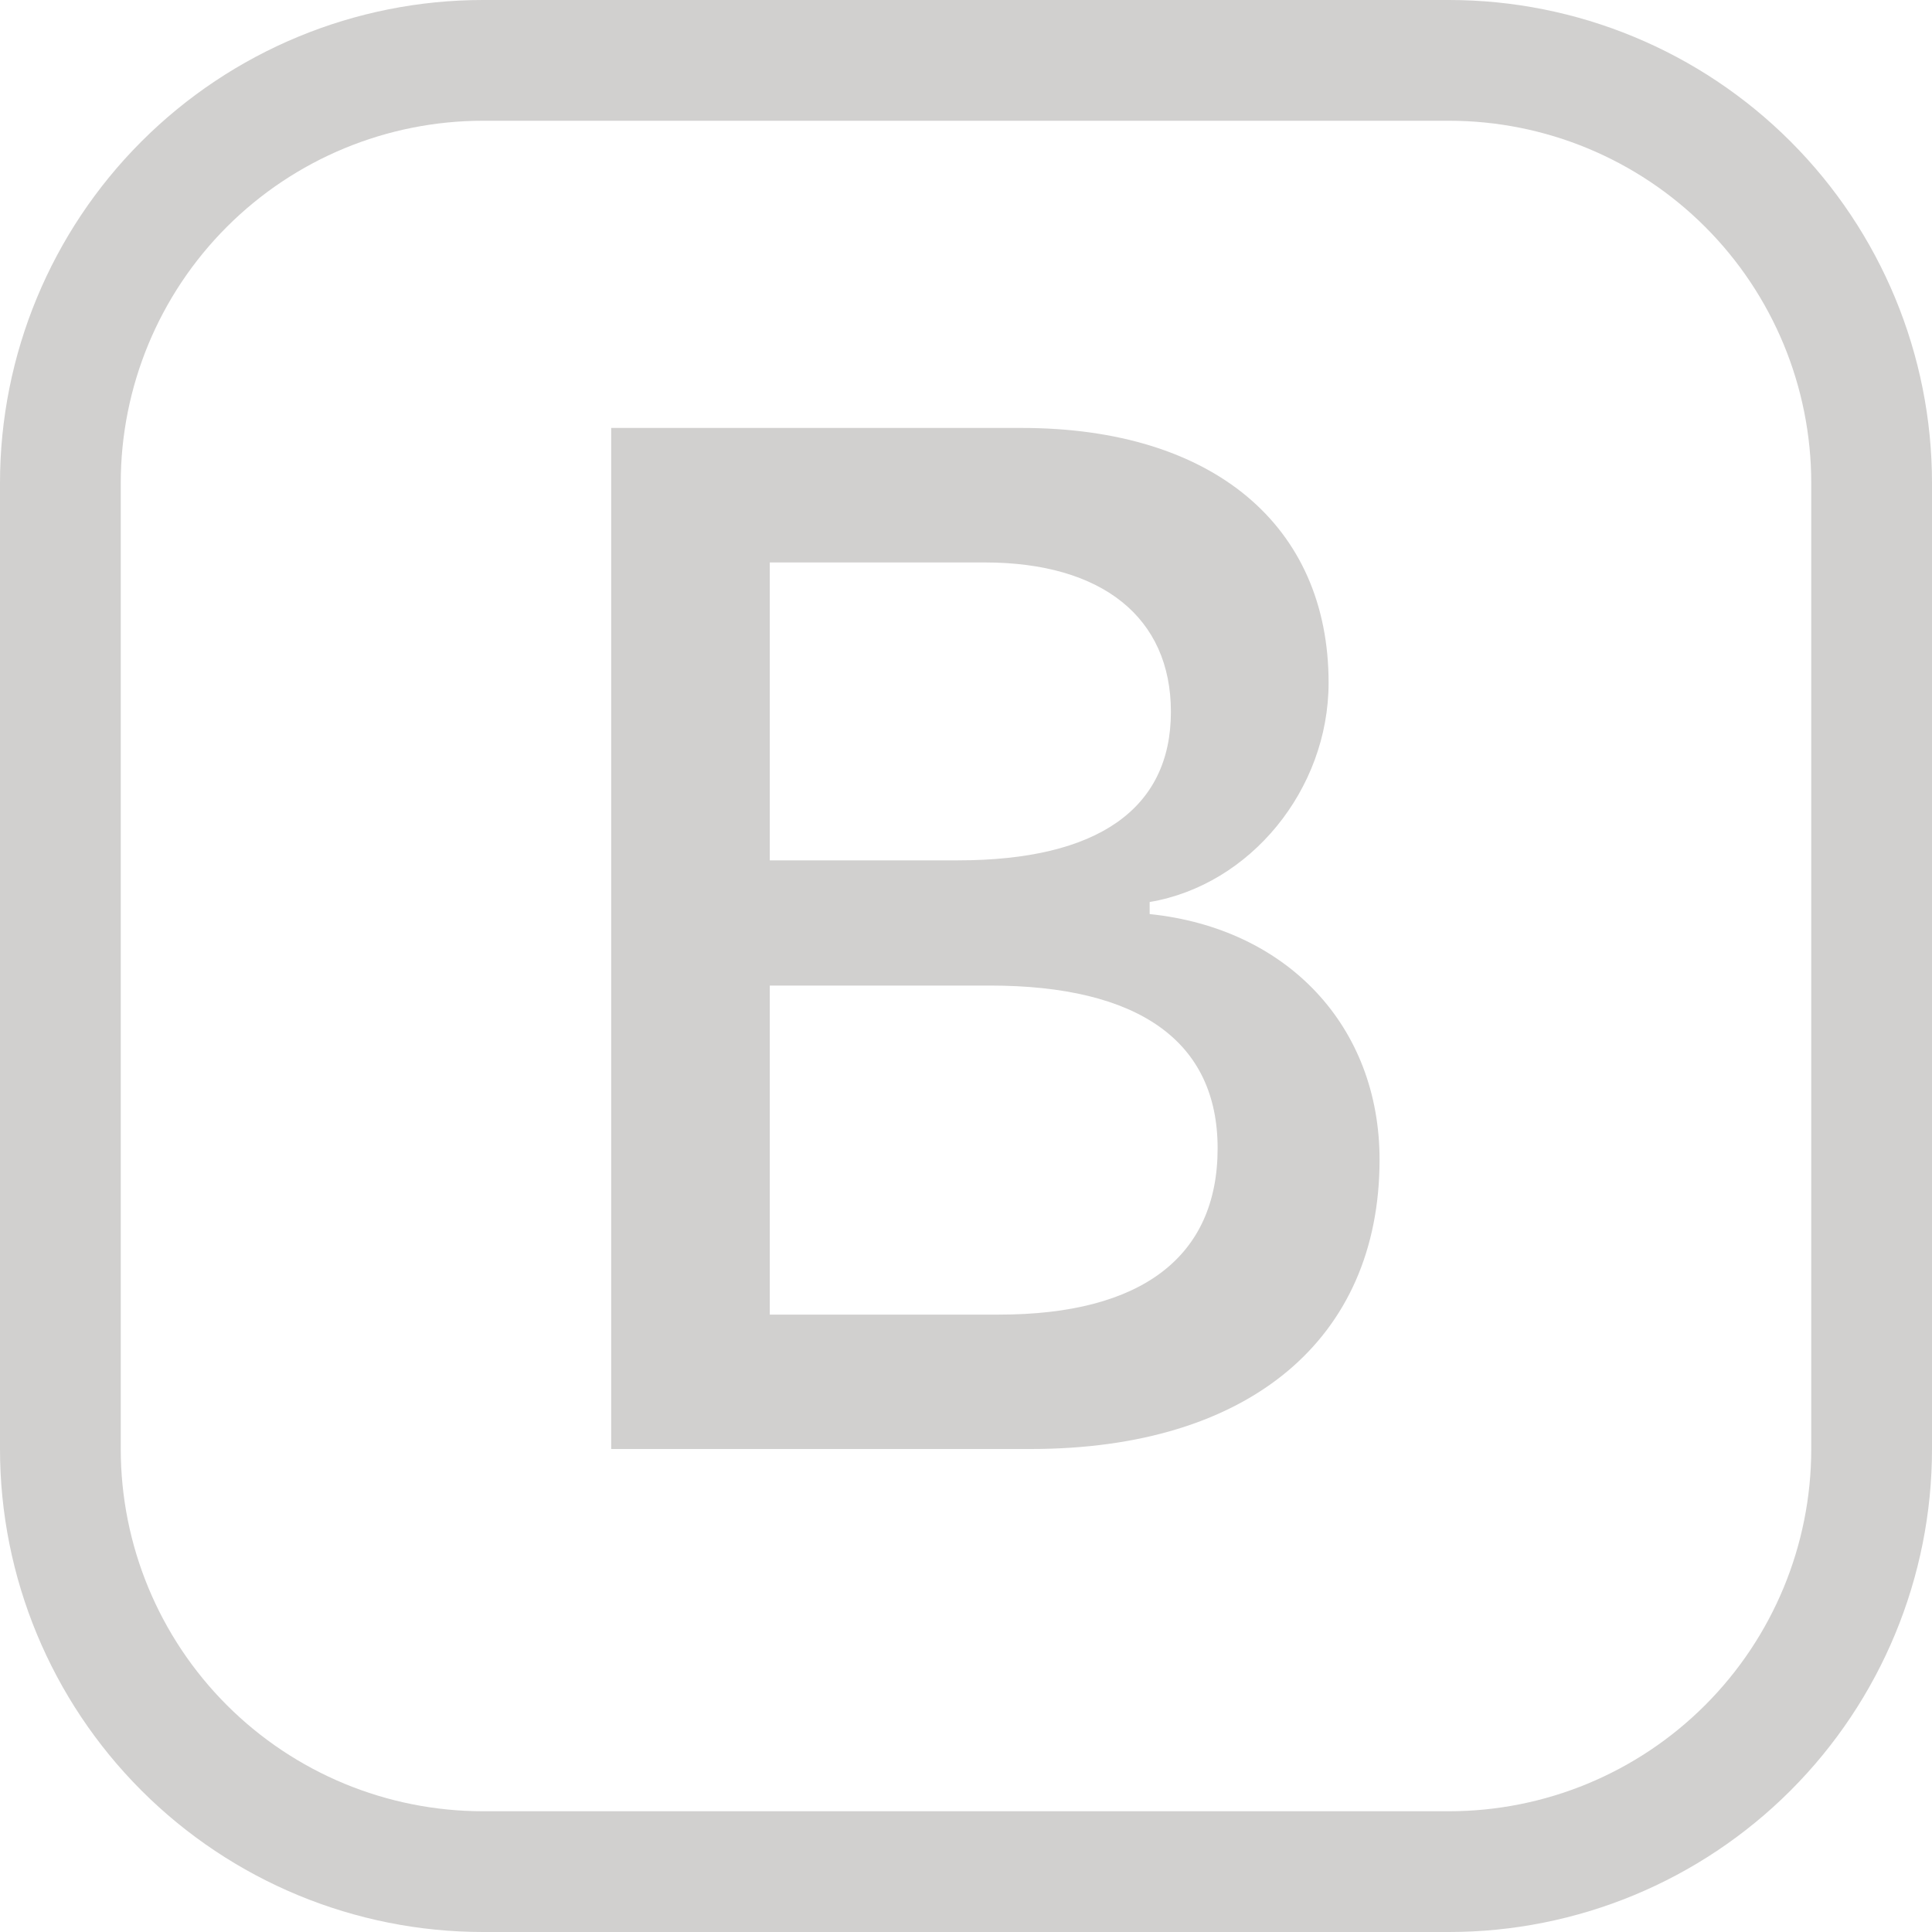
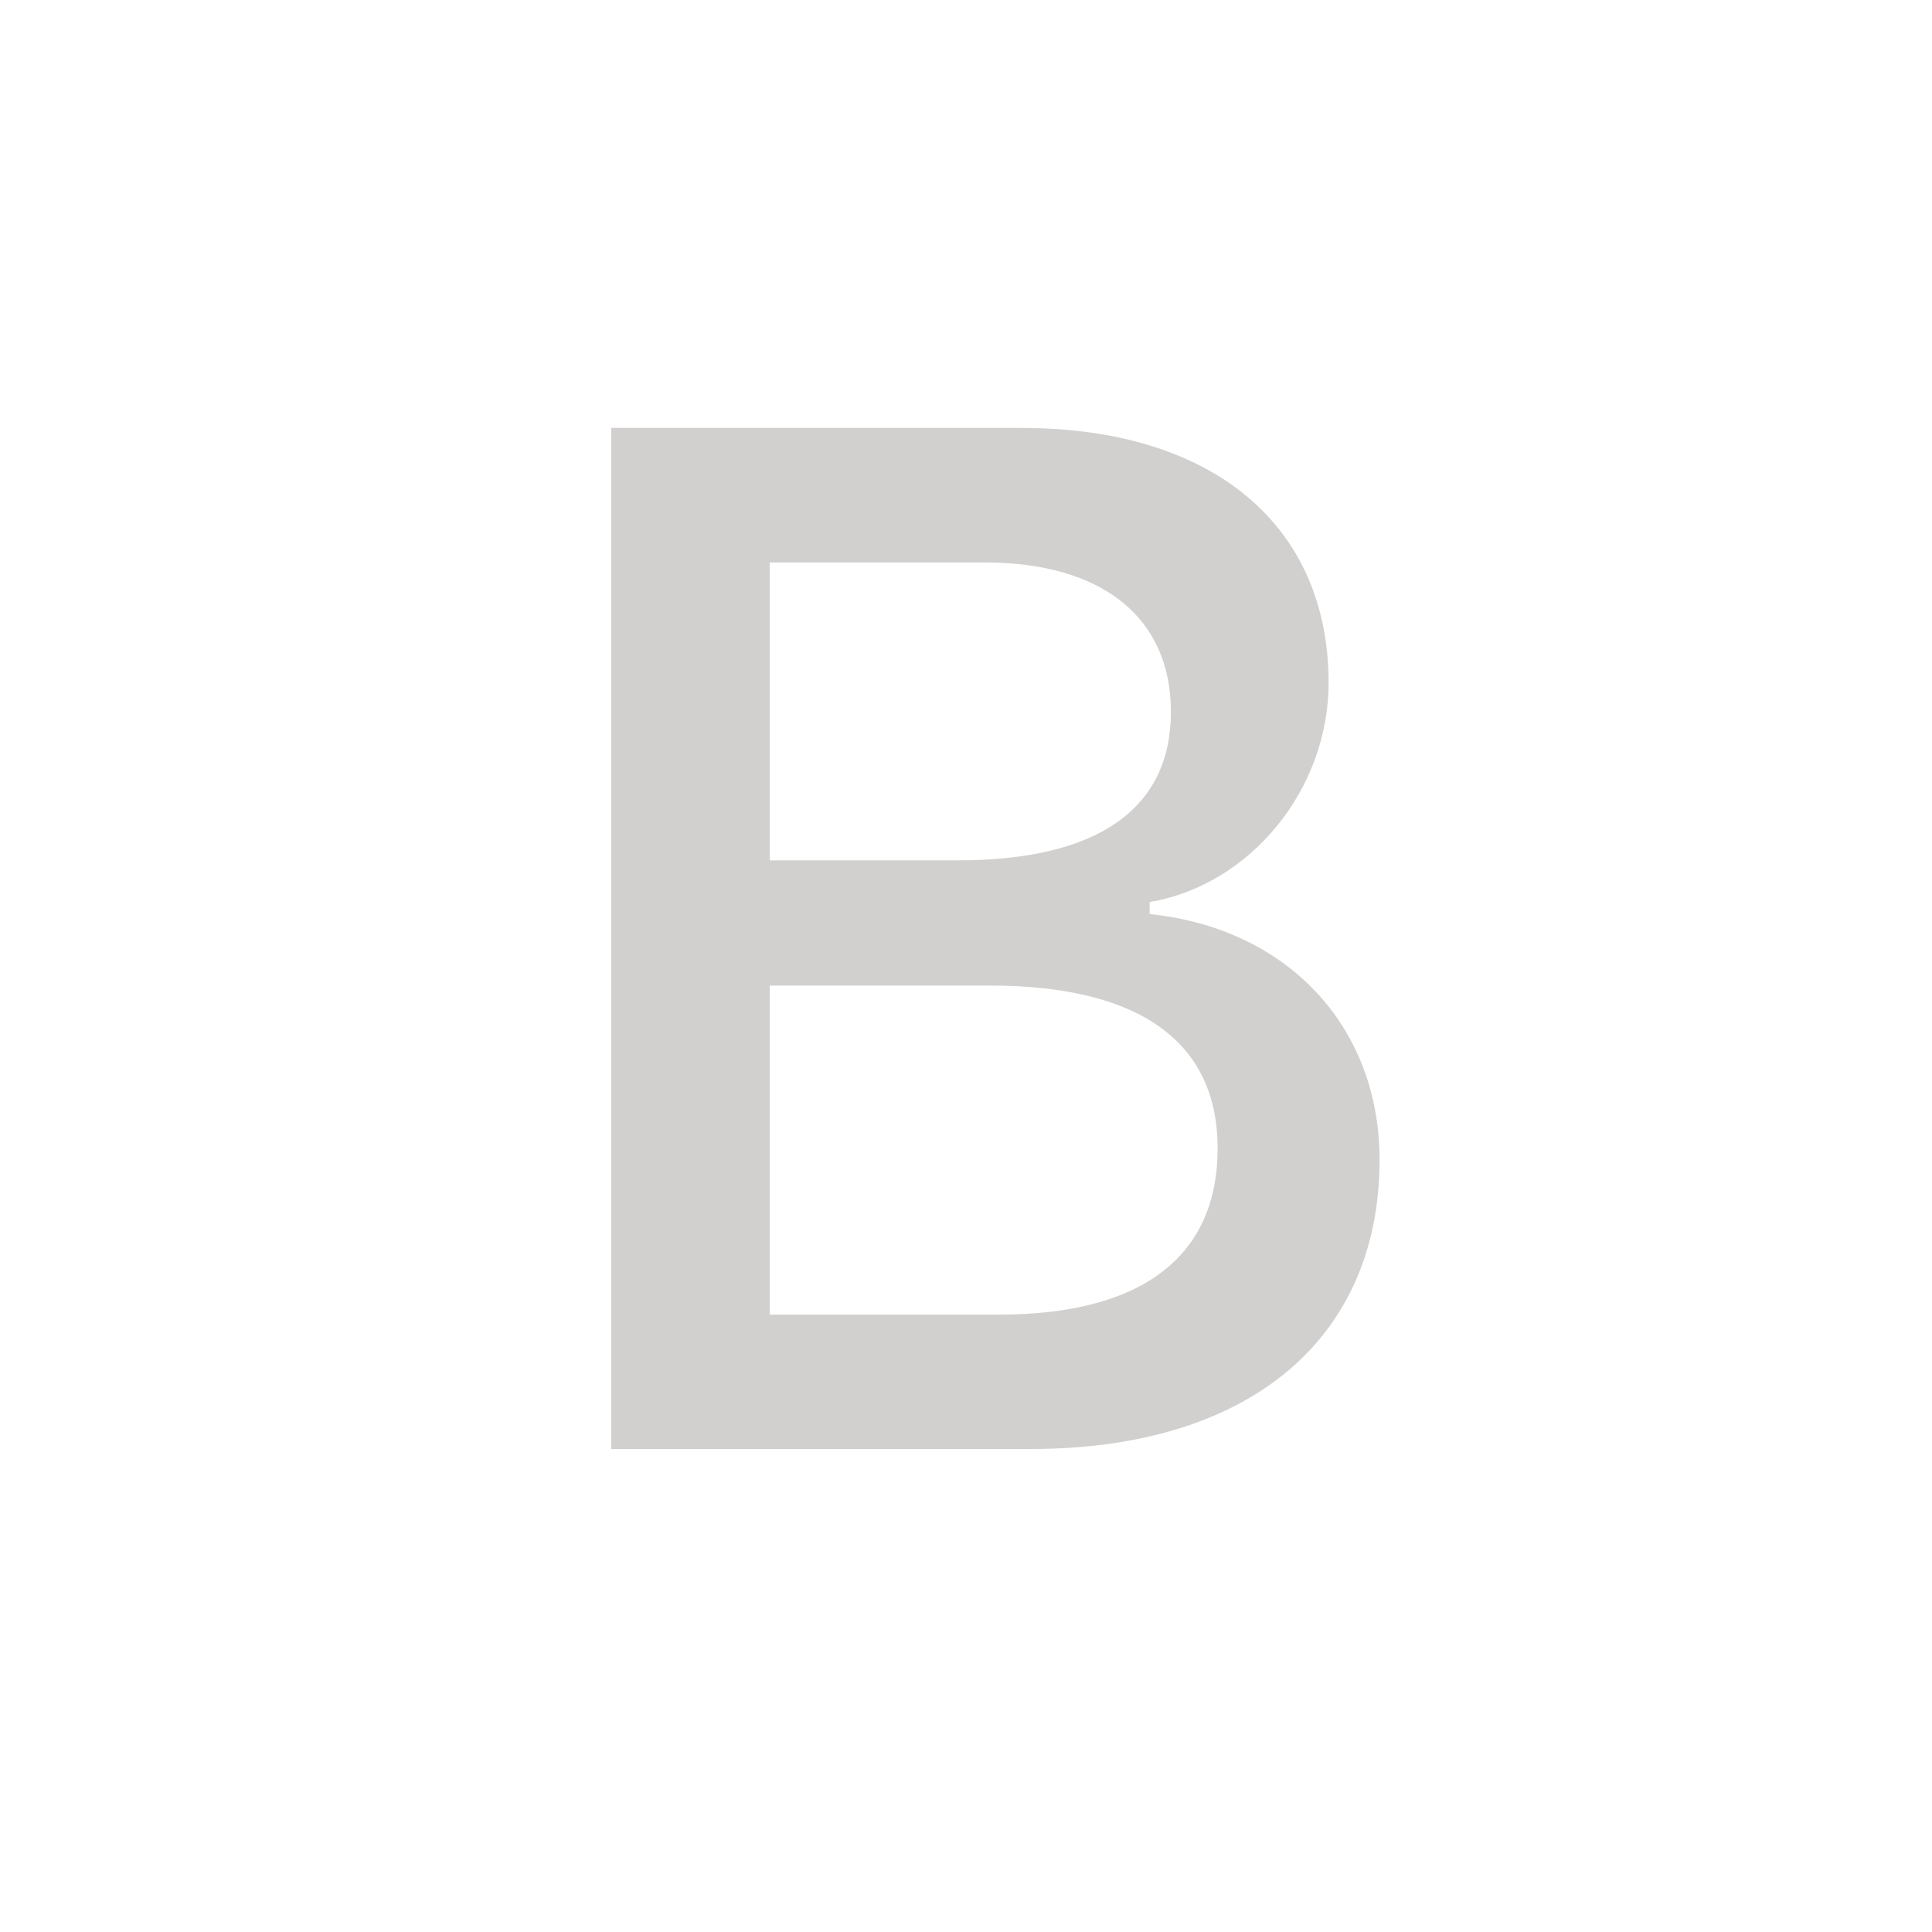
<svg xmlns="http://www.w3.org/2000/svg" width="50" height="50" viewBox="0 0 50 50" fill="none">
  <g clip-path="url(#clip0_1843_294)">
    <path d="M15.818 37.5H26.678C32.315 37.5 35.703 34.663 35.703 30.012C35.703 26.569 33.325 24.025 29.753 23.656V23.344C32.353 22.906 34.384 20.438 34.384 17.669C34.384 13.606 31.4 11.075 26.44 11.075H15.818V37.5ZM19.922 22.266V14.556H25.484C28.525 14.556 30.303 15.984 30.303 18.422C30.303 20.928 28.415 22.266 24.79 22.266H19.922ZM19.922 34.022V25.506H25.615C29.478 25.506 31.512 26.953 31.512 29.719C31.512 32.519 29.553 34.022 25.853 34.022H19.922Z" fill="#D1D0CF" />
-     <path d="M0 12.5C0 9.185 1.317 6.005 3.661 3.661C6.005 1.317 9.185 0 12.5 0L37.5 0C40.815 0 43.995 1.317 46.339 3.661C48.683 6.005 50 9.185 50 12.5V37.5C50 40.815 48.683 43.995 46.339 46.339C43.995 48.683 40.815 50 37.5 50H12.5C9.185 50 6.005 48.683 3.661 46.339C1.317 43.995 0 40.815 0 37.5V12.5ZM12.5 3.125C10.014 3.125 7.629 4.113 5.871 5.871C4.113 7.629 3.125 10.014 3.125 12.5V37.5C3.125 39.986 4.113 42.371 5.871 44.129C7.629 45.887 10.014 46.875 12.5 46.875H37.5C39.986 46.875 42.371 45.887 44.129 44.129C45.887 42.371 46.875 39.986 46.875 37.5V12.5C46.875 10.014 45.887 7.629 44.129 5.871C42.371 4.113 39.986 3.125 37.5 3.125H12.5Z" fill="#D1D0CF" />
  </g>
  <defs>
    <clipPath id="clip0_1843_294">
      <rect width="50" height="50" fill="white" />
    </clipPath>
  </defs>
</svg>